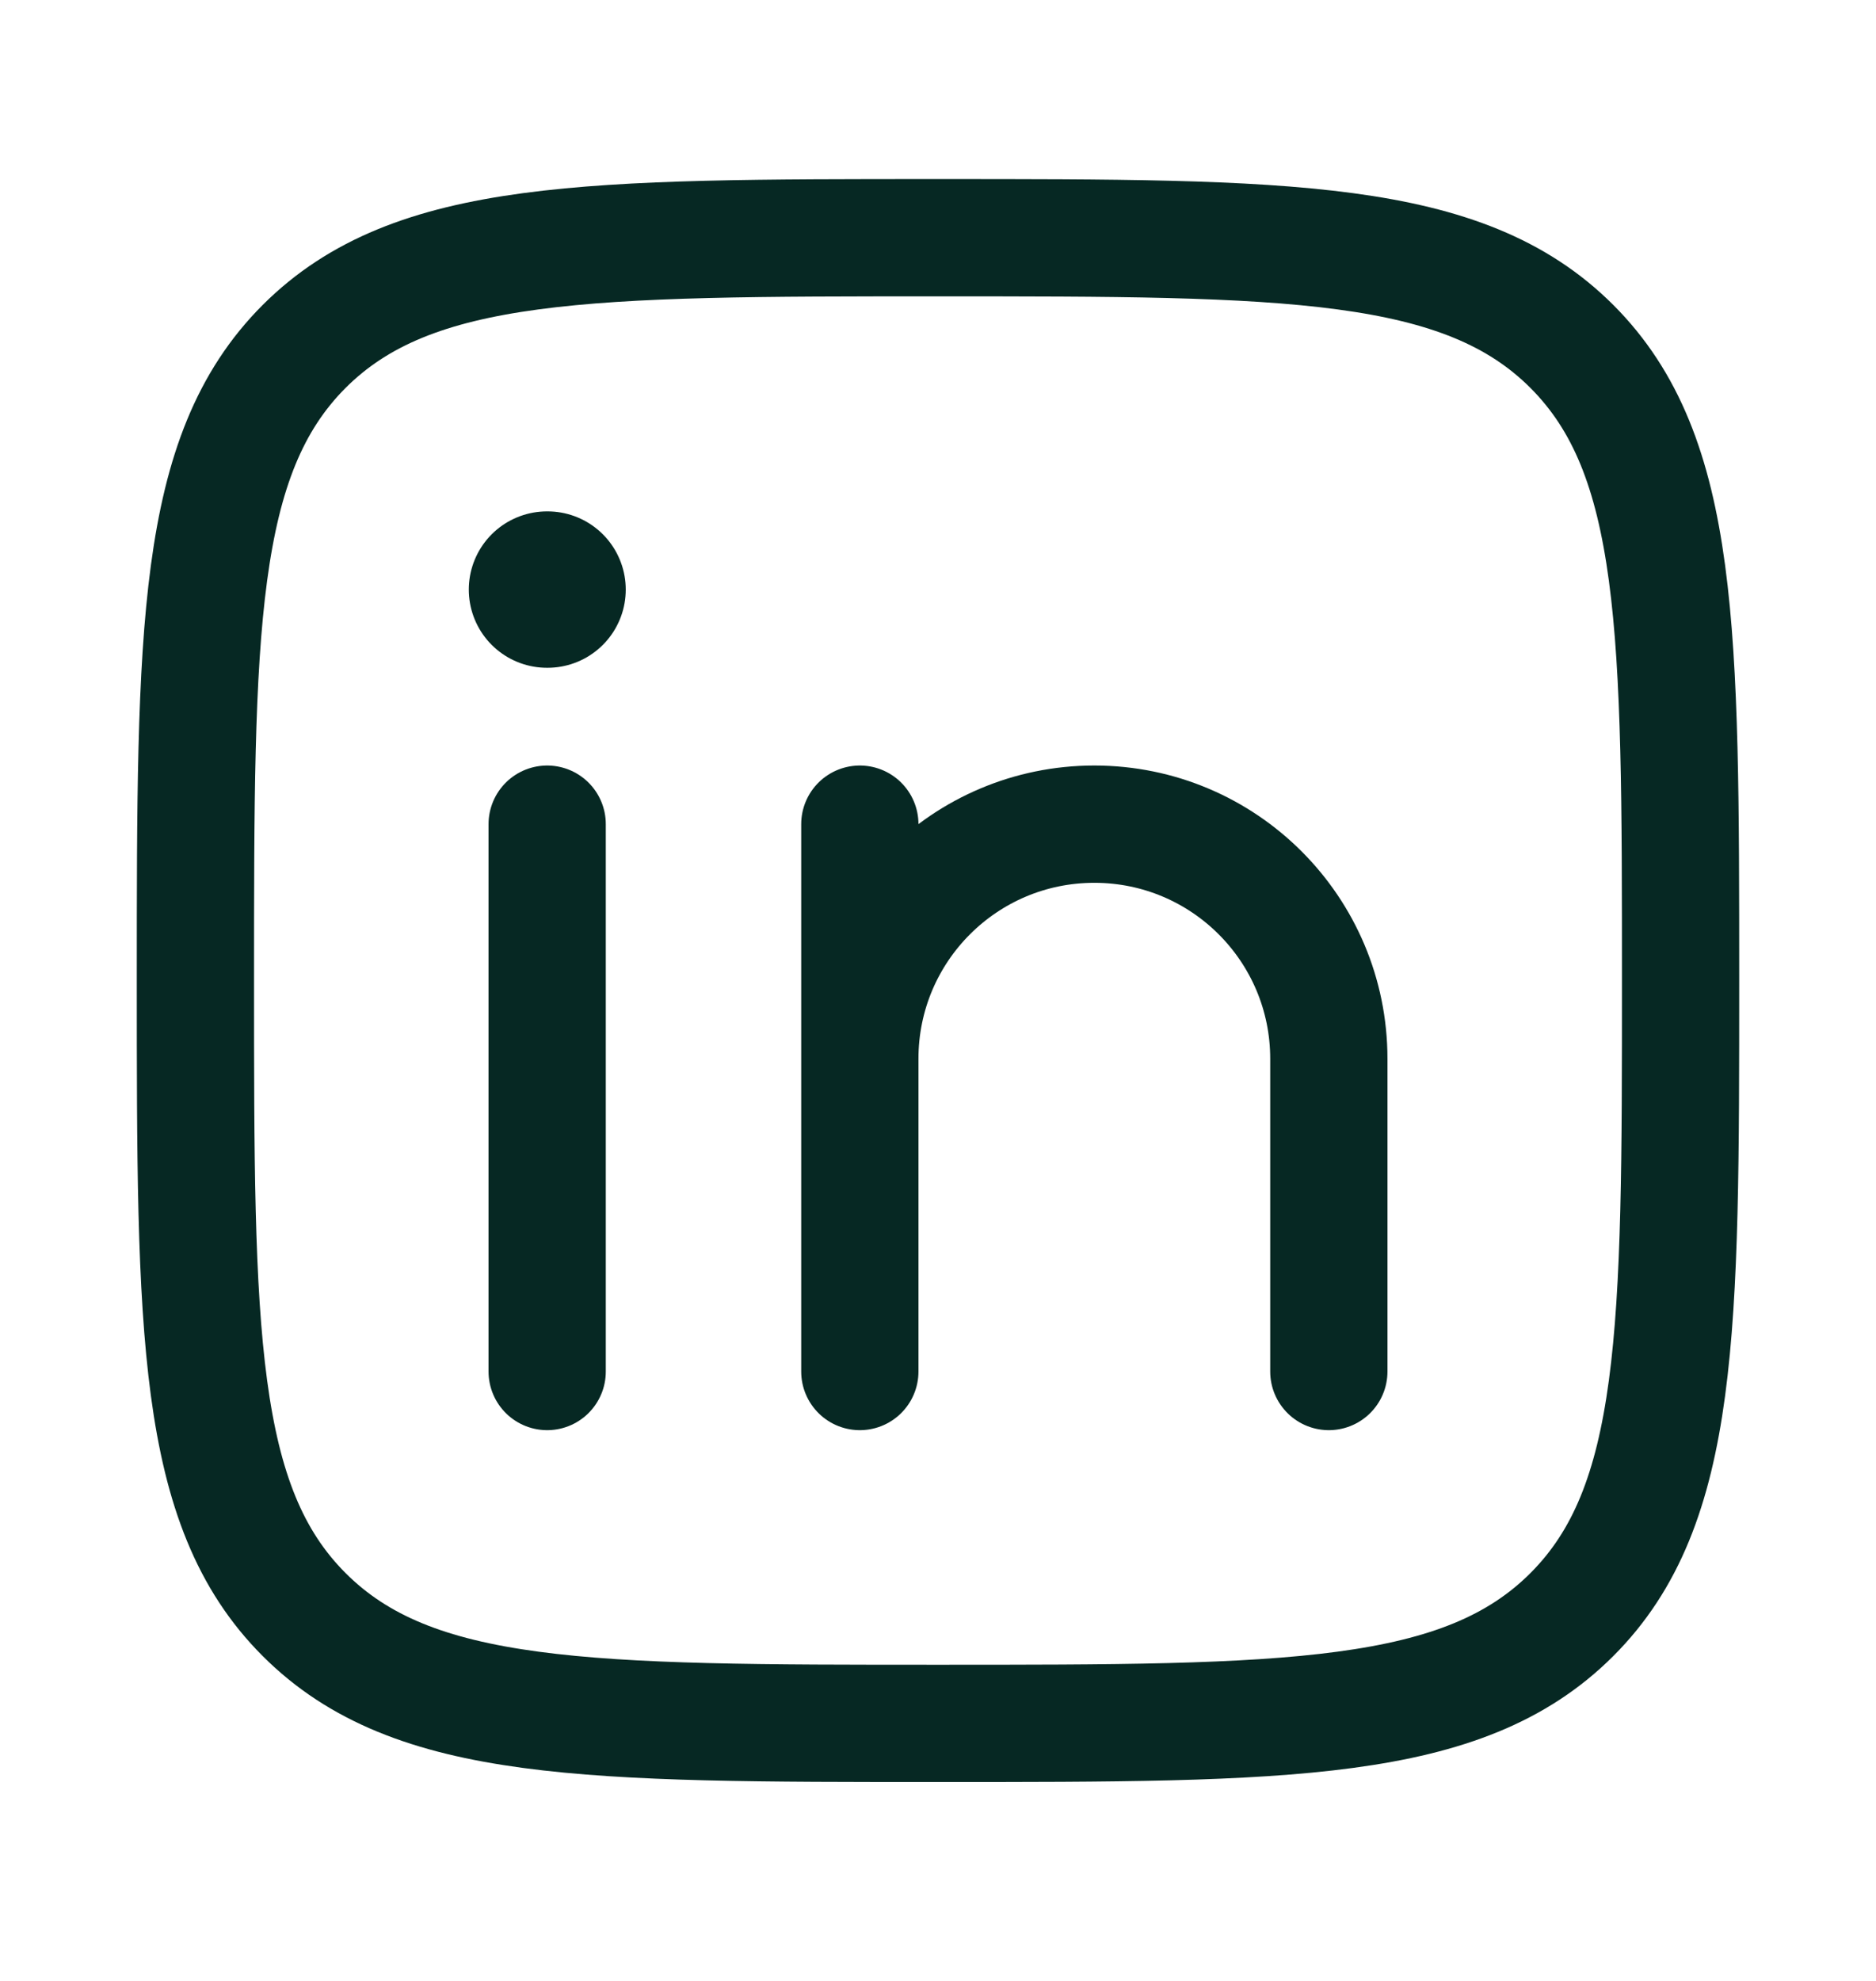
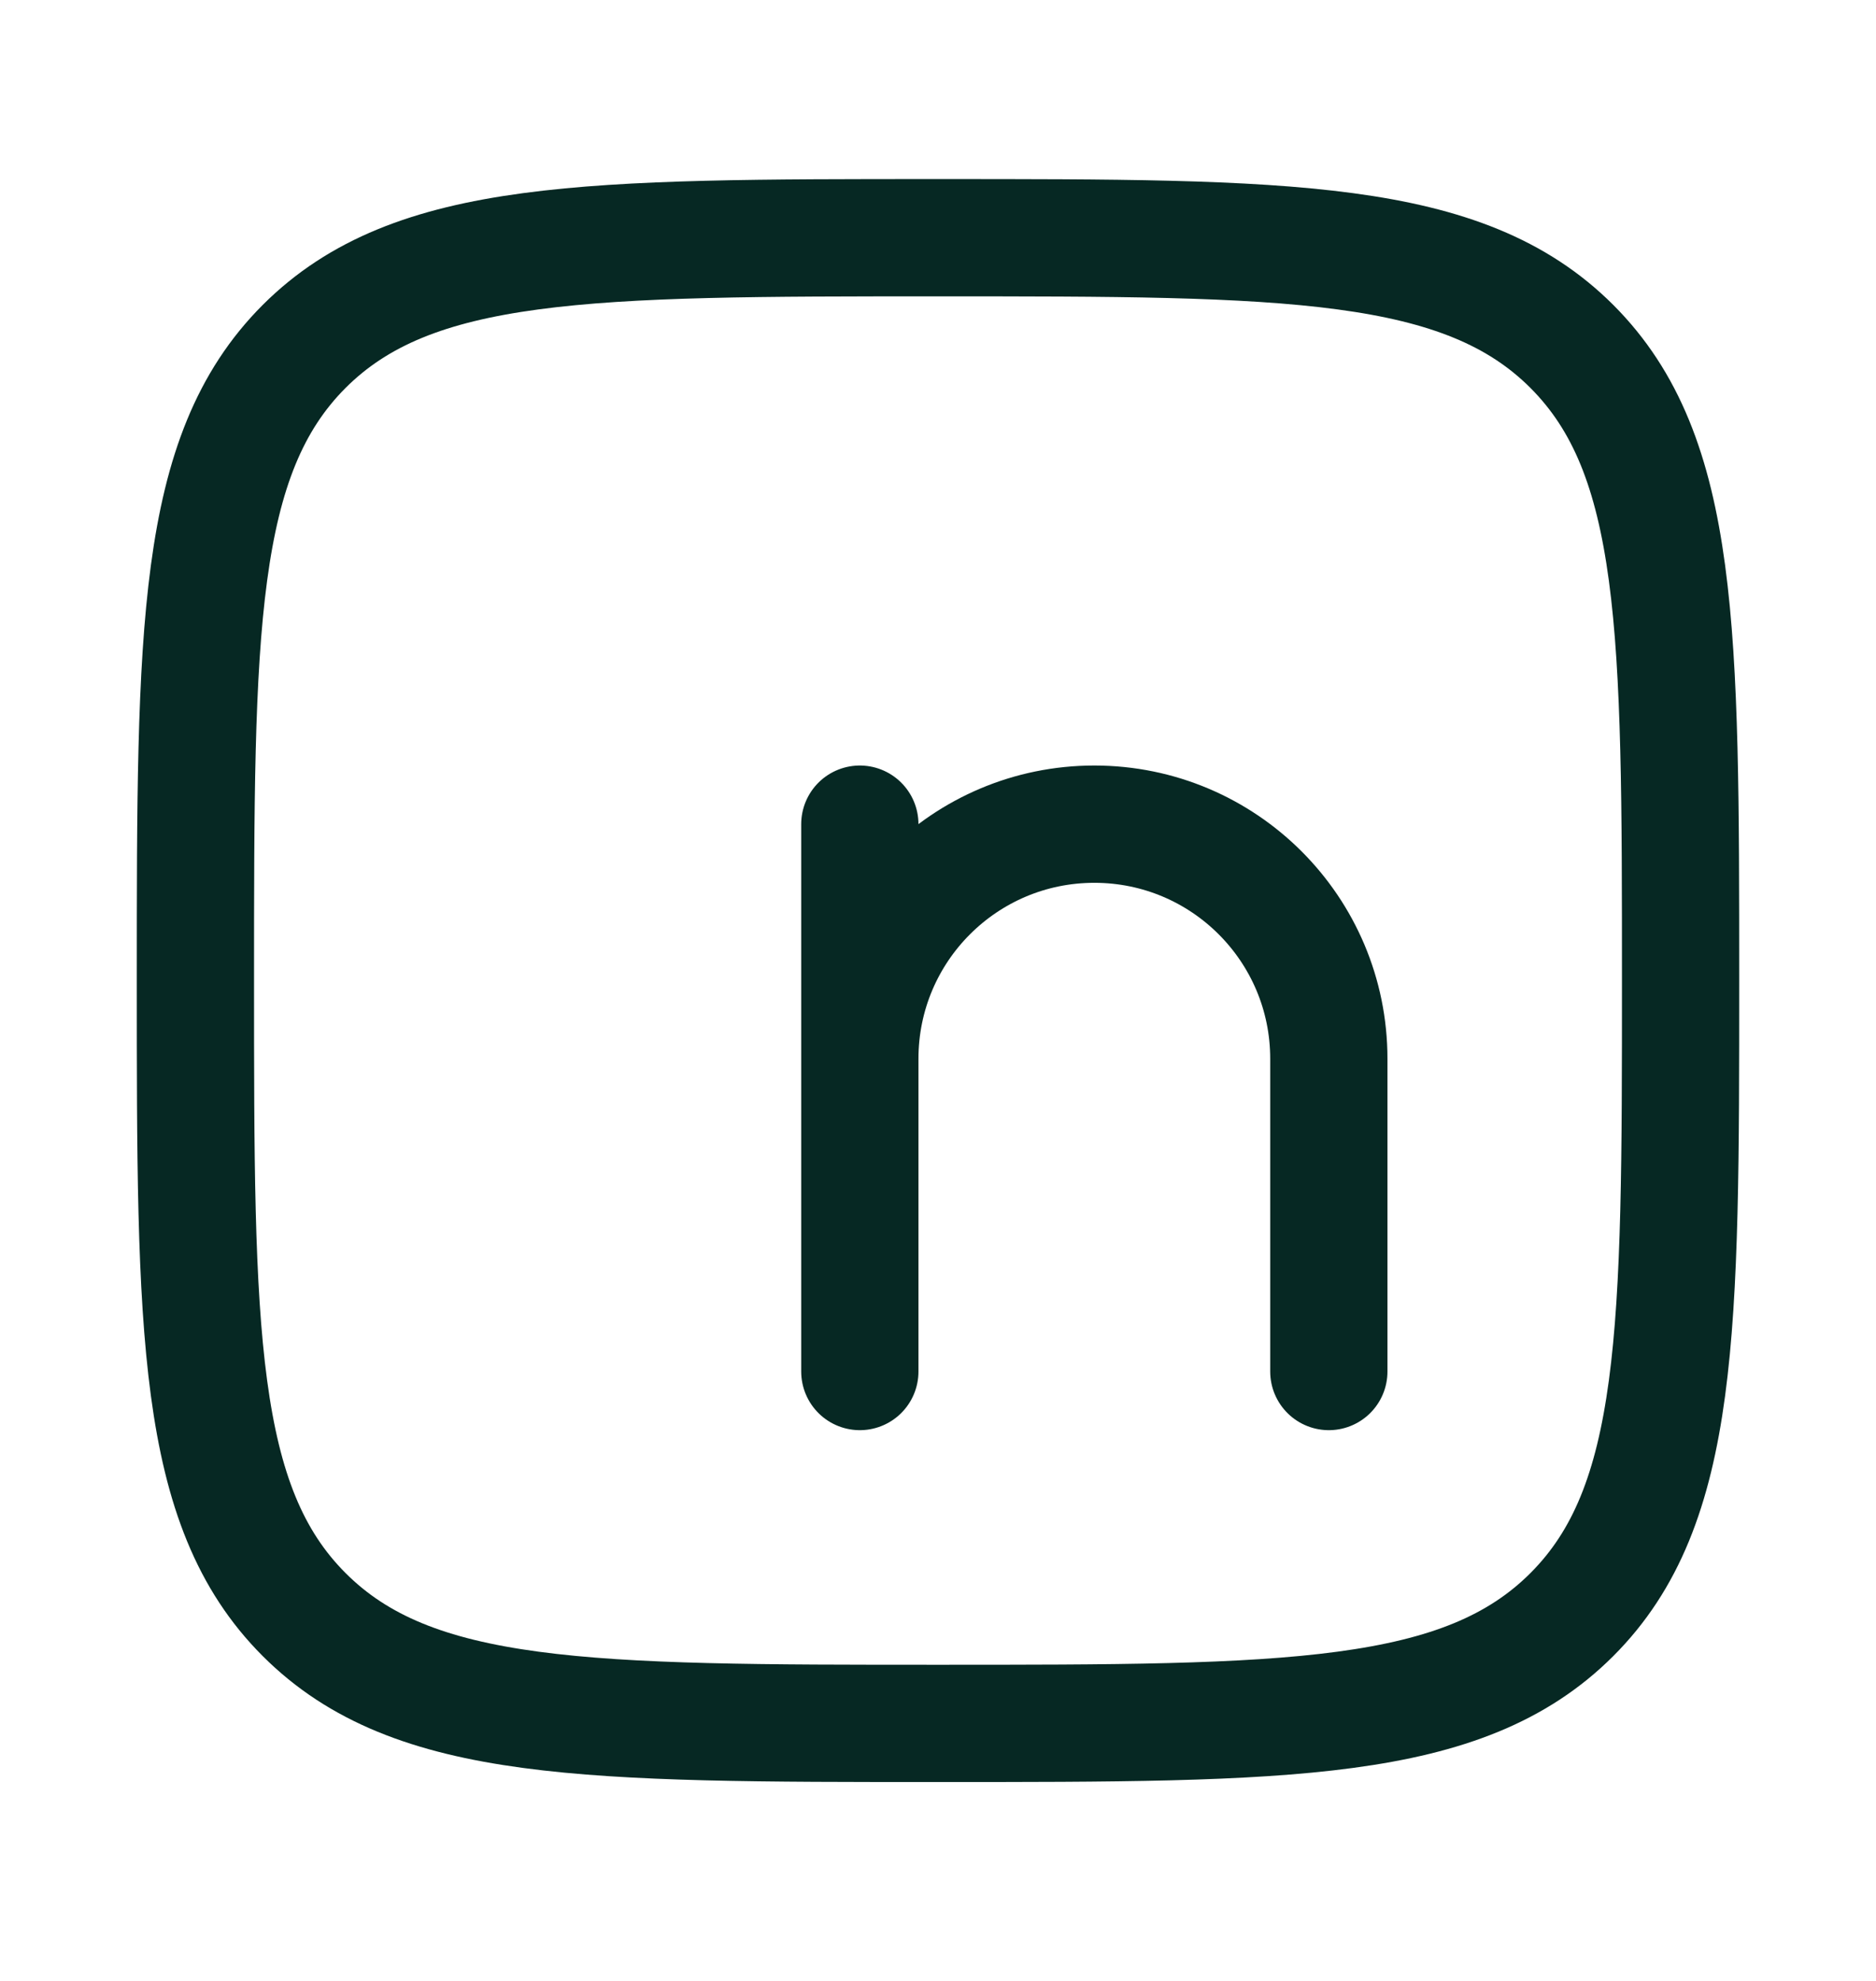
<svg xmlns="http://www.w3.org/2000/svg" width="18" height="19" viewBox="0 0 18 19" fill="none">
-   <path d="M5.25 7.905V13.155" stroke="#062823" stroke-width="1.125" stroke-linecap="round" stroke-linejoin="round" />
  <path d="M8.25 10.155V13.155M8.25 10.155C8.25 8.912 9.257 7.905 10.5 7.905C11.743 7.905 12.75 8.912 12.75 10.155V13.155M8.25 10.155V7.905" stroke="#062823" stroke-width="1.125" stroke-linecap="round" stroke-linejoin="round" />
-   <path d="M5.254 5.655H5.248" stroke="#062823" stroke-width="1.5" stroke-linecap="round" stroke-linejoin="round" />
  <path d="M1.875 9.405C1.875 6.046 1.875 4.367 2.918 3.323C3.962 2.28 5.641 2.28 9 2.28C12.359 2.28 14.038 2.28 15.082 3.323C16.125 4.367 16.125 6.046 16.125 9.405C16.125 12.764 16.125 14.443 15.082 15.486C14.038 16.53 12.359 16.53 9 16.53C5.641 16.53 3.962 16.53 2.918 15.486C1.875 14.443 1.875 12.764 1.875 9.405Z" stroke="#062823" stroke-width="1.125" stroke-linejoin="round" />
</svg>